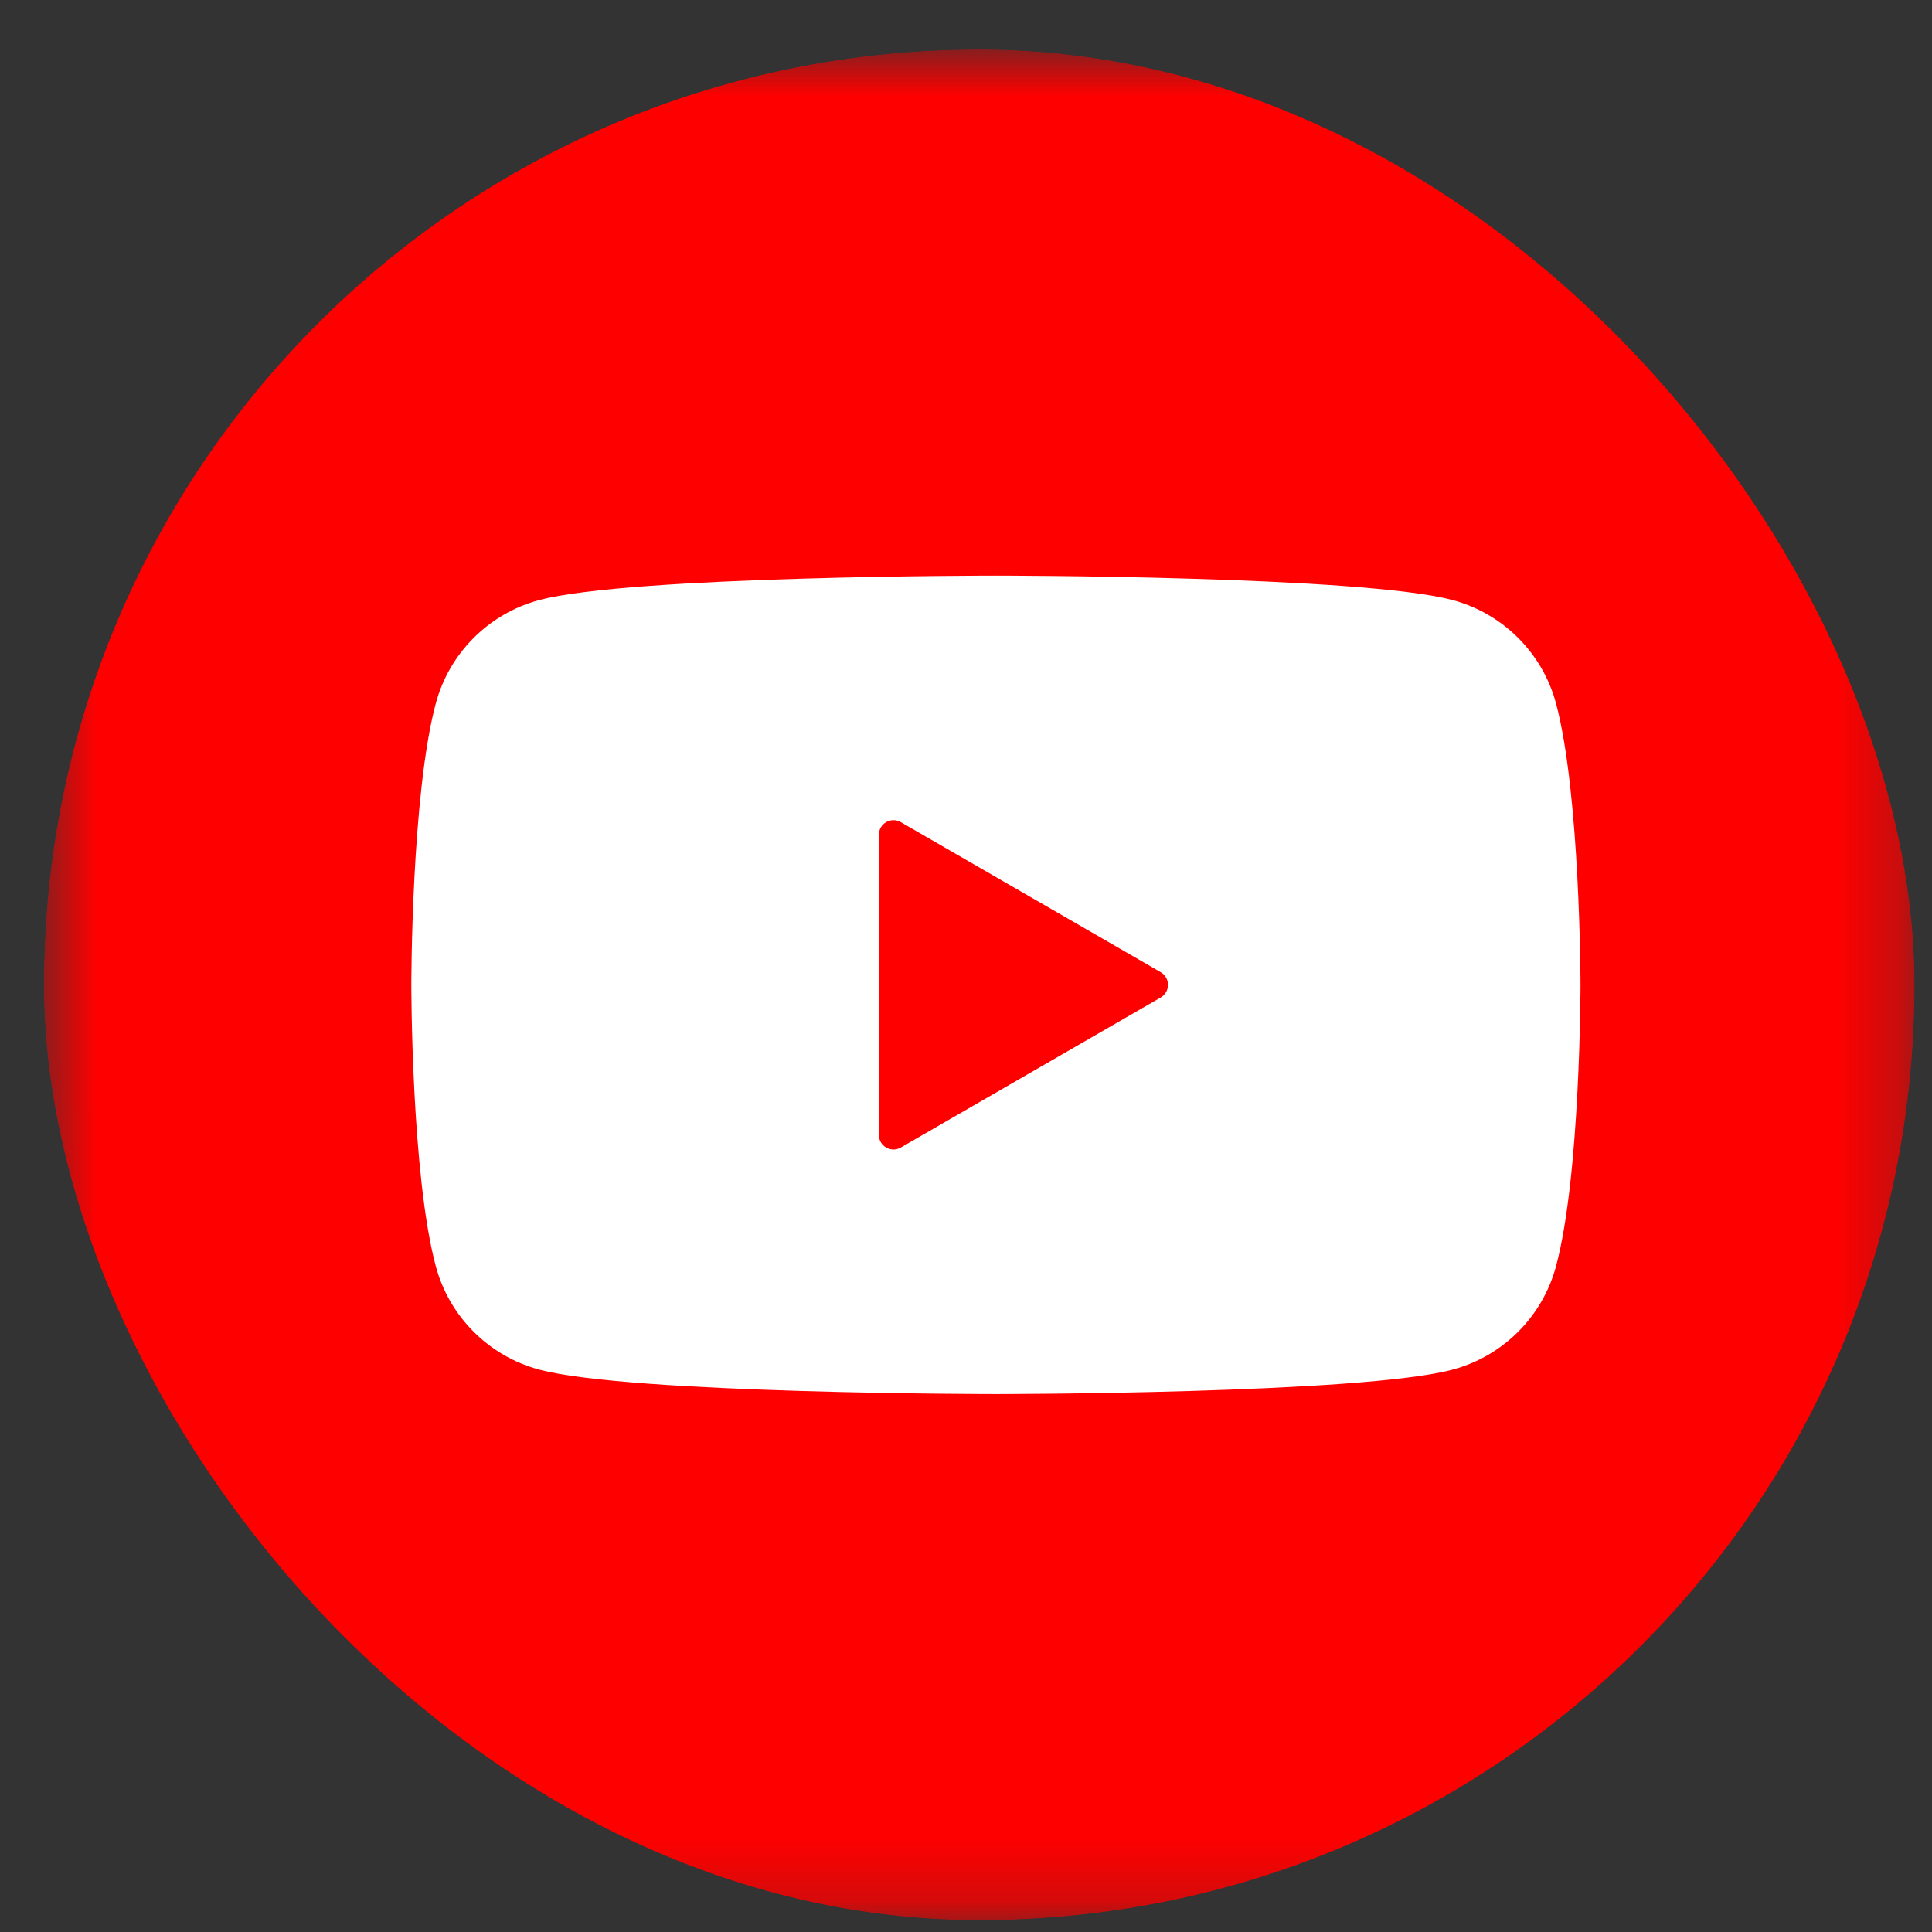
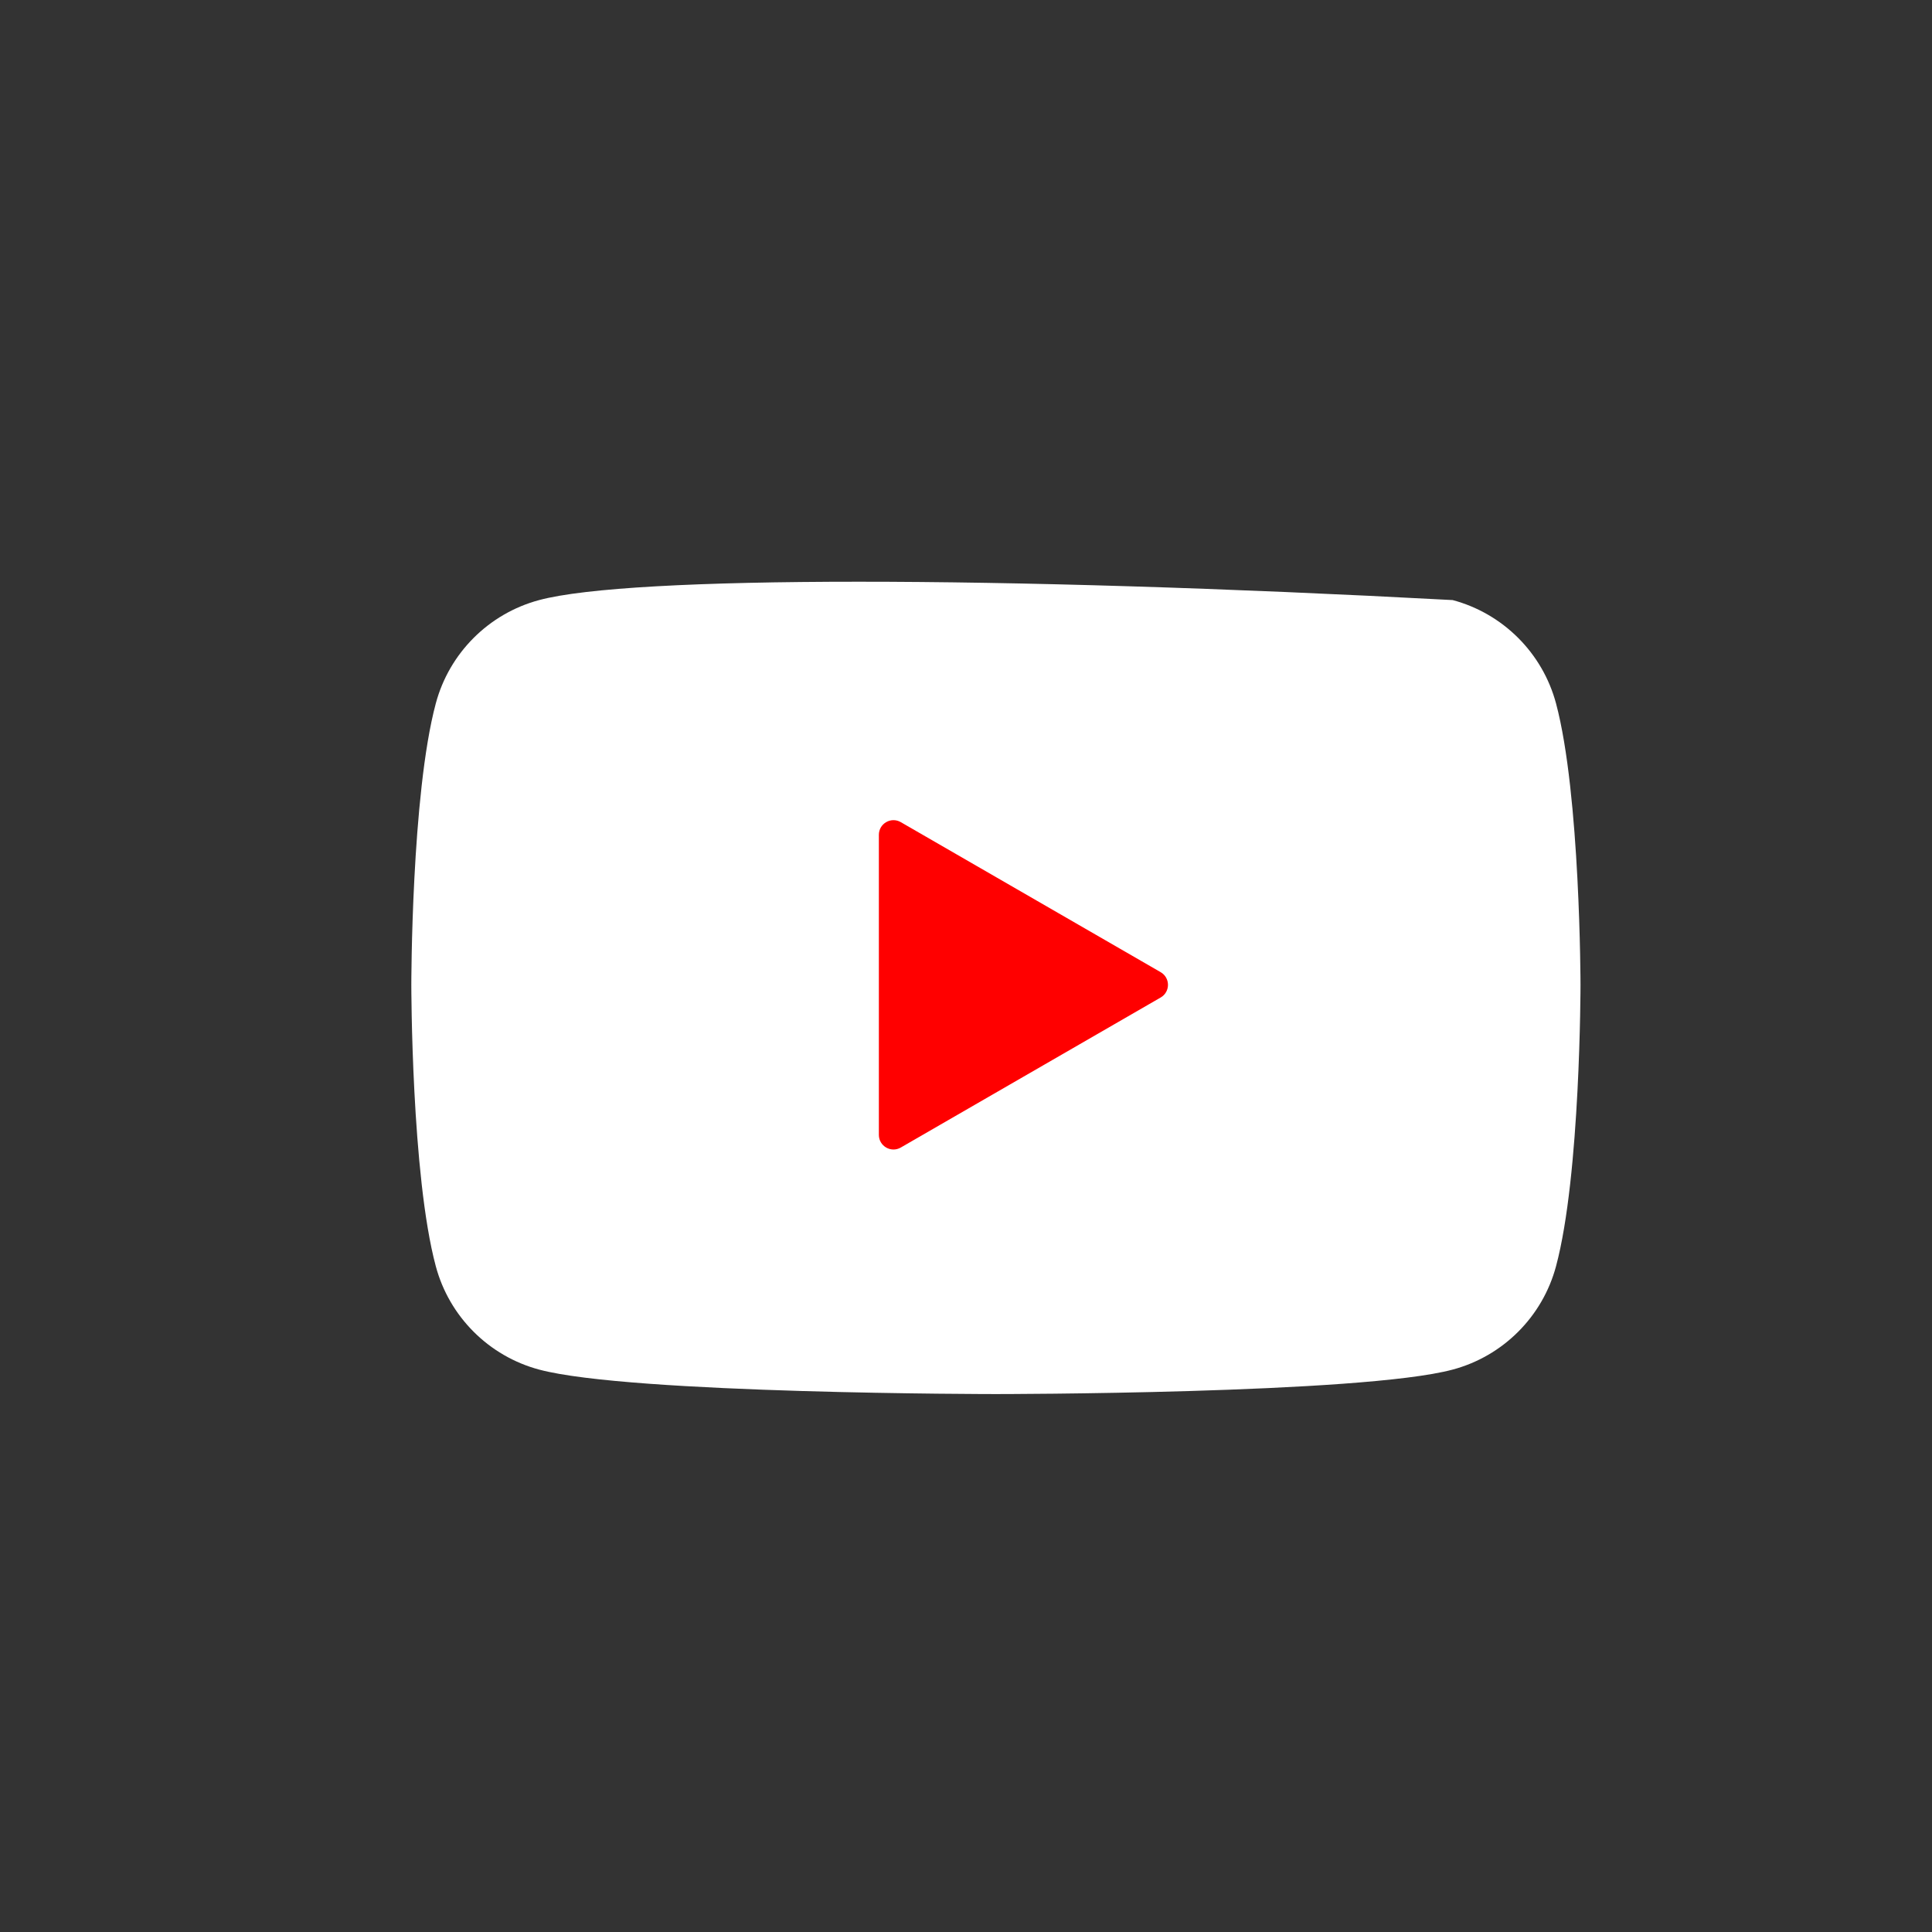
<svg xmlns="http://www.w3.org/2000/svg" width="30" height="30" viewBox="0 0 30 30" fill="none">
  <rect x="0" y="0" width="30" height="30" fill="#333333" stroke="none" />
  <g clip-path="url(#clip0_2002_98)">
    <mask id="mask0_2002_98" style="mask-type:luminance" maskUnits="userSpaceOnUse" x="0" y="0" width="30" height="30">
      <path fill-rule="evenodd" clip-rule="evenodd" d="M29.73 9.815C29.73 9.47 29.73 9.125 29.728 8.78C29.726 8.49 29.723 8.199 29.715 7.909C29.698 7.276 29.66 6.638 29.548 6.012C29.434 5.377 29.247 4.786 28.953 4.209C28.665 3.642 28.288 3.123 27.837 2.674C27.387 2.224 26.868 1.847 26.301 1.558C25.724 1.264 25.132 1.078 24.497 0.964C23.871 0.851 23.232 0.814 22.599 0.797C22.309 0.789 22.018 0.786 21.728 0.784C21.383 0.782 21.038 0.782 20.692 0.782L16.686 0.768H13.69L9.754 0.782C9.408 0.782 9.062 0.782 8.717 0.784C8.426 0.786 8.134 0.789 7.843 0.797C7.209 0.814 6.569 0.851 5.942 0.964C5.305 1.078 4.713 1.264 4.134 1.558C3.566 1.847 3.046 2.224 2.595 2.674C2.144 3.123 1.766 3.642 1.477 4.209C1.182 4.786 0.996 5.377 0.881 6.012C0.768 6.638 0.731 7.276 0.714 7.909C0.706 8.199 0.703 8.49 0.701 8.78C0.699 9.125 0.681 9.553 0.681 9.898L0.681 13.779L0.681 16.808L0.699 20.771C0.699 21.117 0.699 21.462 0.701 21.807C0.703 22.098 0.706 22.389 0.714 22.68C0.731 23.314 0.769 23.953 0.881 24.58C0.996 25.215 1.182 25.807 1.477 26.385C1.766 26.952 2.144 27.472 2.595 27.922C3.046 28.373 3.566 28.75 4.134 29.039C4.713 29.334 5.305 29.52 5.942 29.634C6.569 29.747 7.209 29.784 7.843 29.801C8.134 29.809 8.426 29.813 8.717 29.814C9.063 29.817 9.408 29.816 9.754 29.816L13.725 29.816H16.729L20.692 29.816C21.038 29.816 21.383 29.817 21.728 29.814C22.018 29.813 22.309 29.809 22.599 29.801C23.233 29.784 23.871 29.747 24.497 29.634C25.133 29.52 25.724 29.334 26.301 29.039C26.868 28.75 27.387 28.373 27.837 27.922C28.287 27.472 28.665 26.953 28.953 26.385C29.247 25.807 29.434 25.215 29.548 24.579C29.66 23.952 29.698 23.313 29.715 22.68C29.723 22.389 29.726 22.098 29.728 21.807C29.73 21.462 29.73 21.117 29.73 20.771C29.73 20.771 29.73 16.878 29.73 16.808V13.776C29.73 13.725 29.73 9.815 29.73 9.815" fill="white" />
    </mask>
    <g mask="url(#mask0_2002_98)">
-       <rect x="0.681" y="-0.819" width="32.221" height="32.221" fill="#FF0000" />
-       <path d="M24.162 10.923C23.953 10.141 23.339 9.527 22.557 9.318C21.142 8.938 15.464 8.938 15.464 8.938C15.464 8.938 9.787 8.938 8.372 9.318C7.59 9.527 6.976 10.141 6.767 10.923C6.387 12.338 6.387 15.292 6.387 15.292C6.387 15.292 6.387 18.247 6.767 19.662C6.976 20.444 7.59 21.058 8.372 21.267C9.787 21.647 15.464 21.647 15.464 21.647C15.464 21.647 21.142 21.647 22.557 21.267C23.339 21.058 23.953 20.444 24.162 19.662C24.542 18.247 24.542 15.292 24.542 15.292C24.542 15.292 24.54 12.338 24.162 10.923Z" fill="white" />
+       <path d="M24.162 10.923C23.953 10.141 23.339 9.527 22.557 9.318C15.464 8.938 9.787 8.938 8.372 9.318C7.59 9.527 6.976 10.141 6.767 10.923C6.387 12.338 6.387 15.292 6.387 15.292C6.387 15.292 6.387 18.247 6.767 19.662C6.976 20.444 7.59 21.058 8.372 21.267C9.787 21.647 15.464 21.647 15.464 21.647C15.464 21.647 21.142 21.647 22.557 21.267C23.339 21.058 23.953 20.444 24.162 19.662C24.542 18.247 24.542 15.292 24.542 15.292C24.542 15.292 24.54 12.338 24.162 10.923Z" fill="white" />
      <path d="M13.647 17.622C13.647 17.797 13.836 17.906 13.987 17.819L18.023 15.489C18.174 15.402 18.174 15.184 18.023 15.096L13.987 12.766C13.836 12.679 13.647 12.788 13.647 12.963V17.622Z" fill="#FF0000" />
    </g>
  </g>
  <defs>
    <clipPath id="clip0_2002_98">
      <rect x="0.681" y="0.768" width="29.049" height="29.049" rx="14.524" fill="white" />
    </clipPath>
  </defs>
</svg>